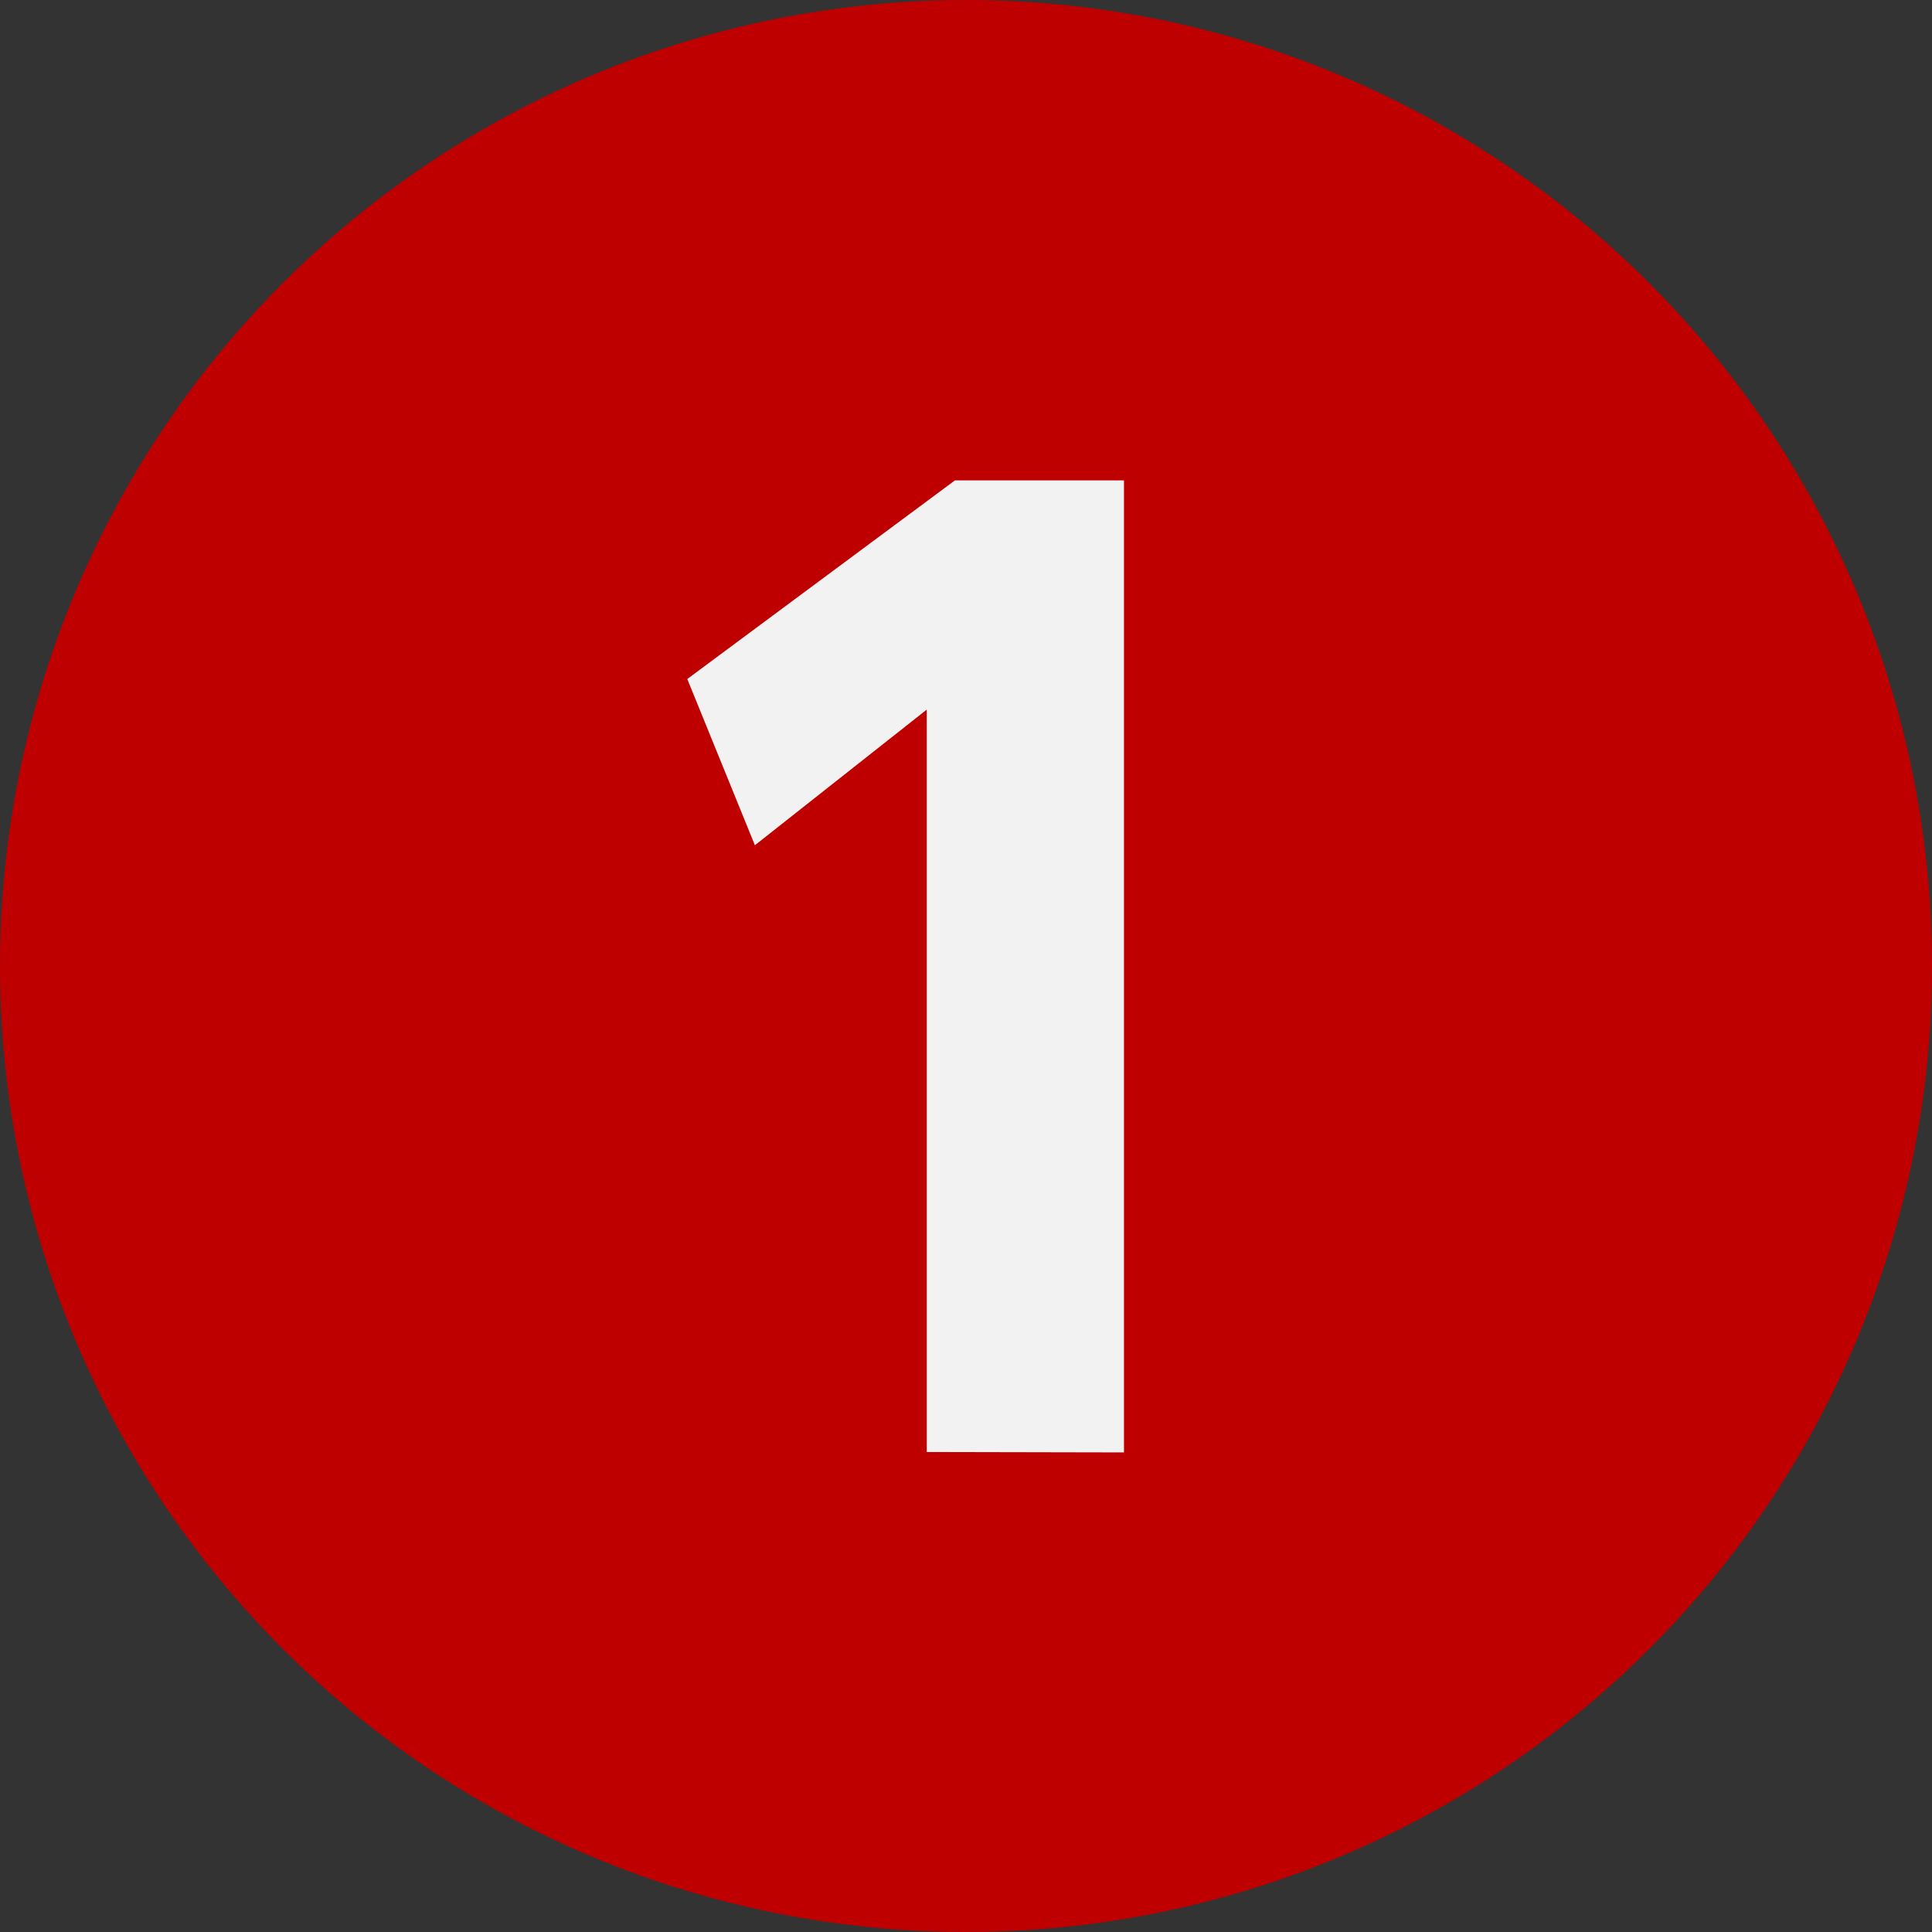
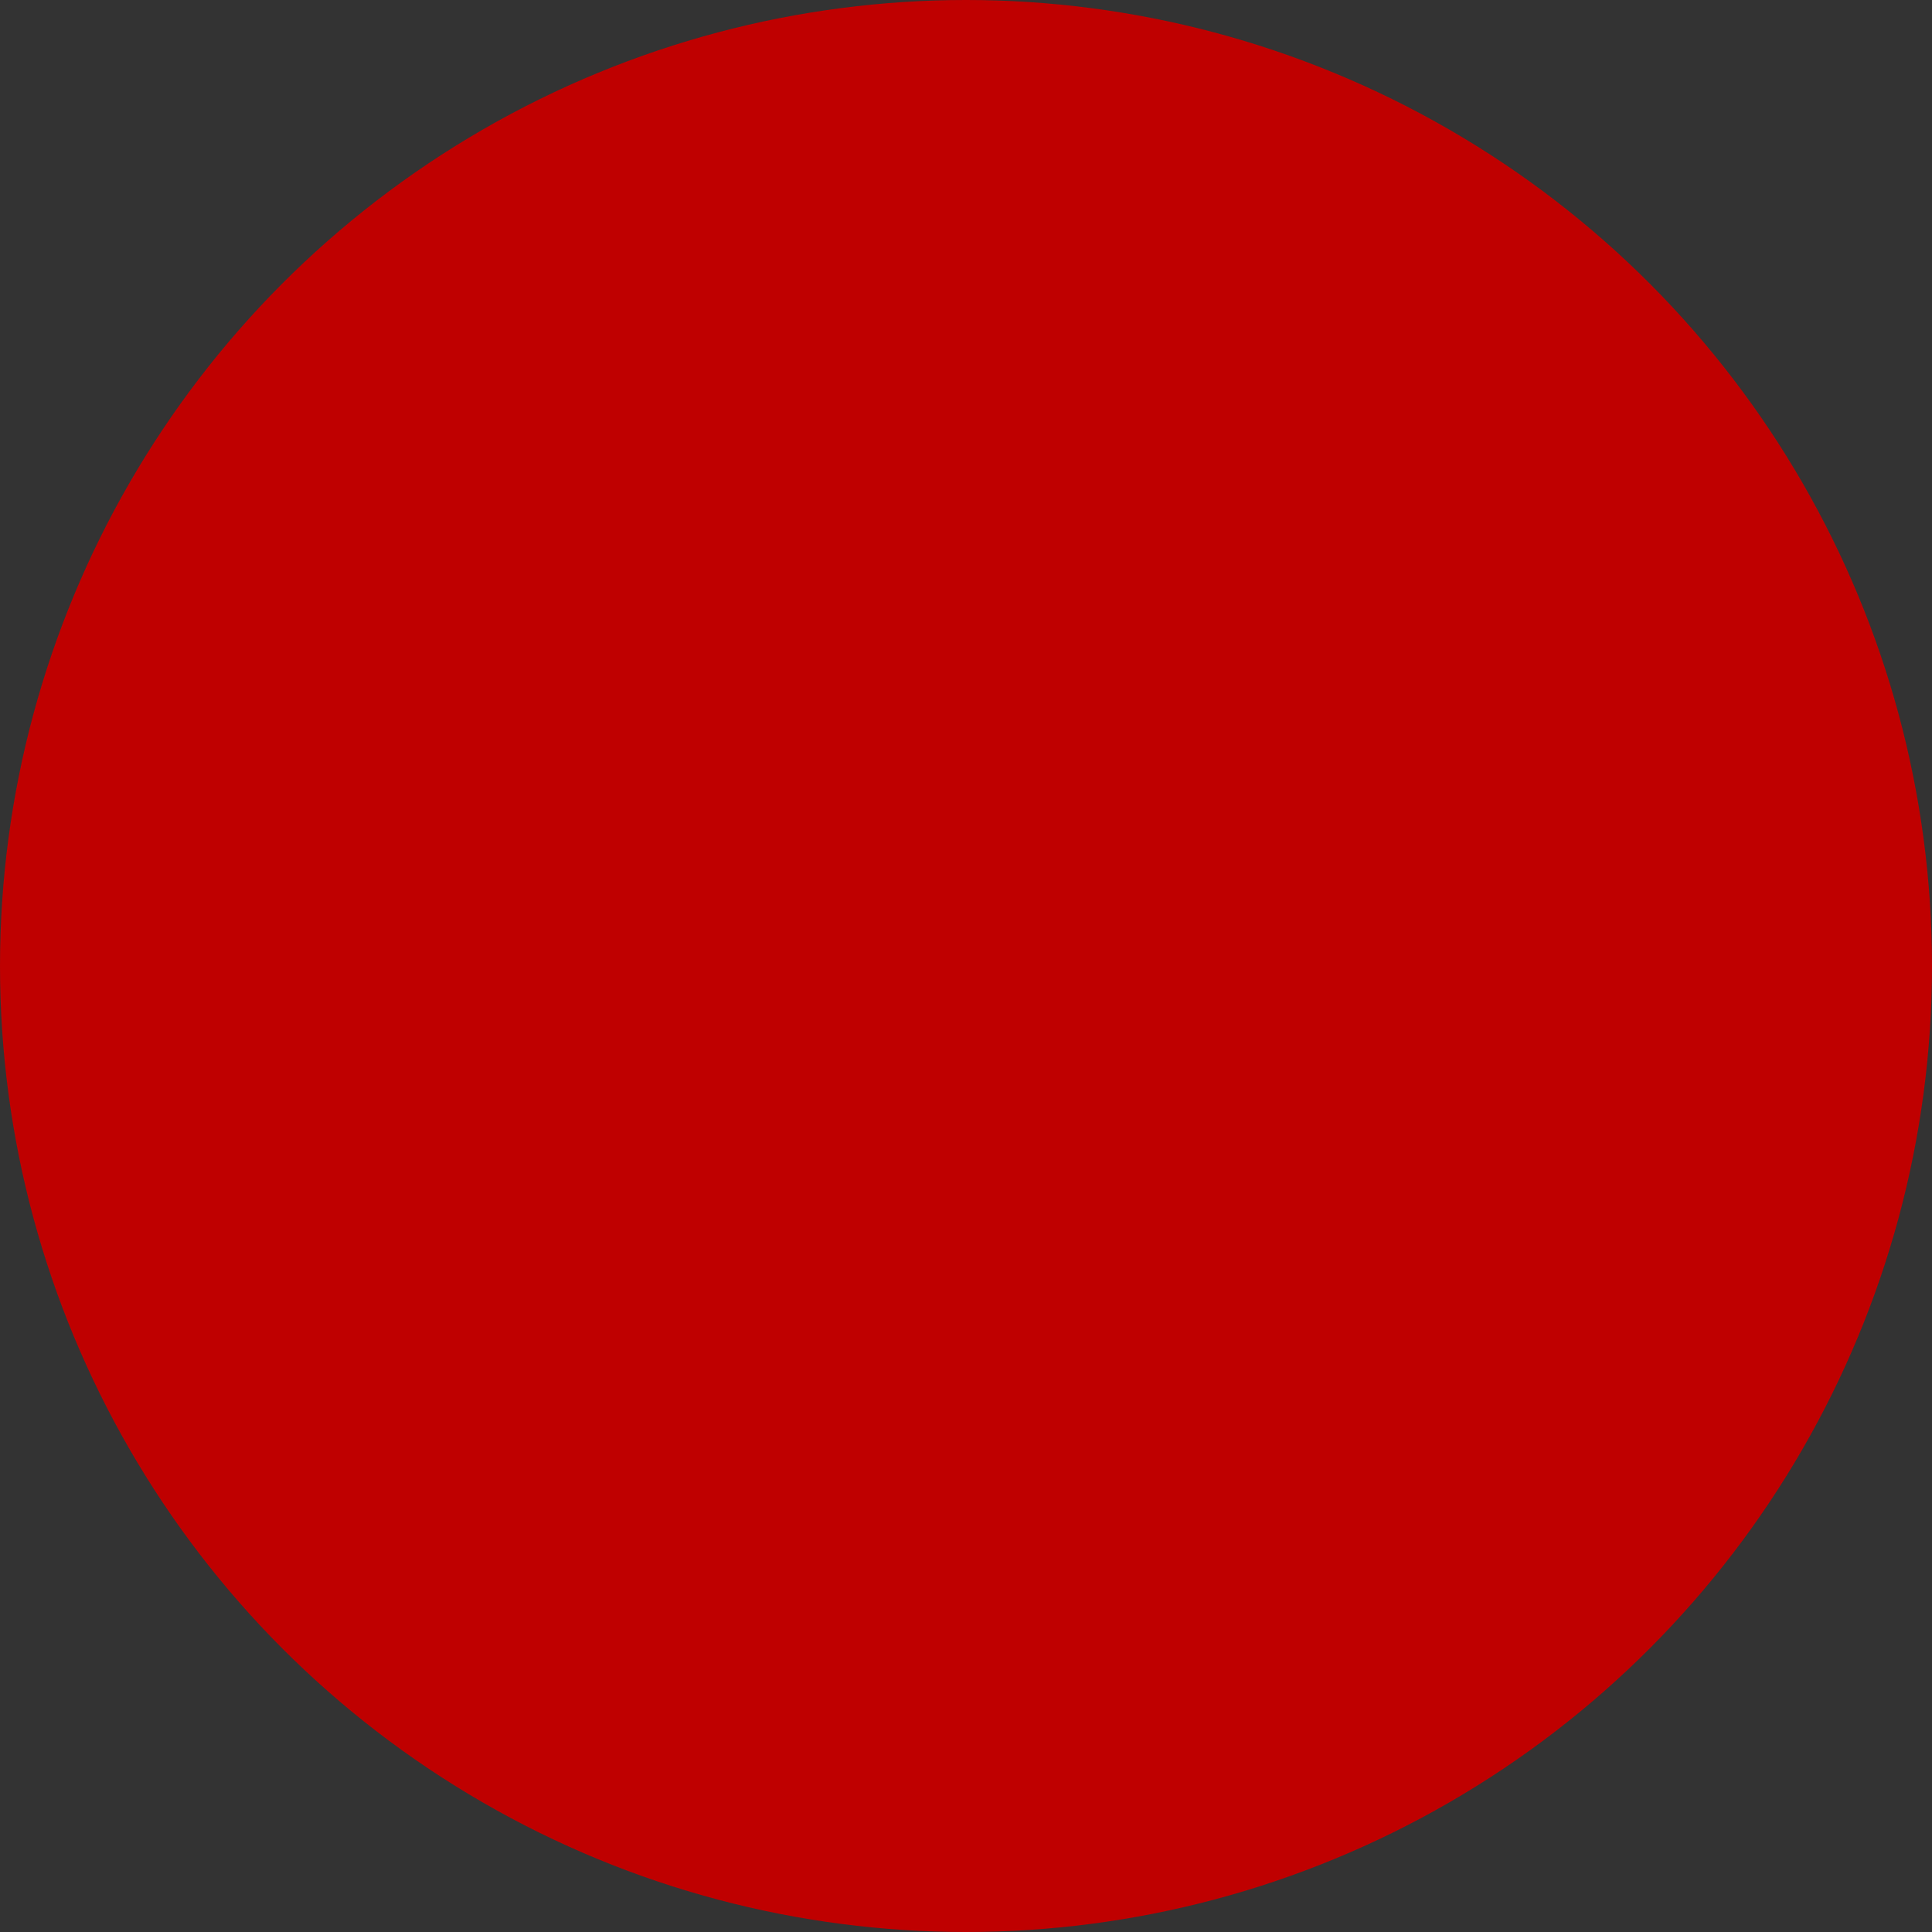
<svg xmlns="http://www.w3.org/2000/svg" viewBox="0 0 96 96">
  <rect x="0" y="0" width="96" height="96" fill="#333333" stroke="none" />
  <defs>
    <style>.cls-1{fill:#bf0000;}.cls-2{fill:#f2f2f2;}</style>
  </defs>
  <g id="Calque_2" data-name="Calque 2">
    <g id="Calque_1-2" data-name="Calque 1">
      <circle class="cls-1" cx="48" cy="48" r="48" />
-       <path class="cls-2" d="M46.05,72.15V35.26L37.51,42l-3.36-8.26,13.3-9.87h8.4v48.3Z" />
    </g>
  </g>
</svg>